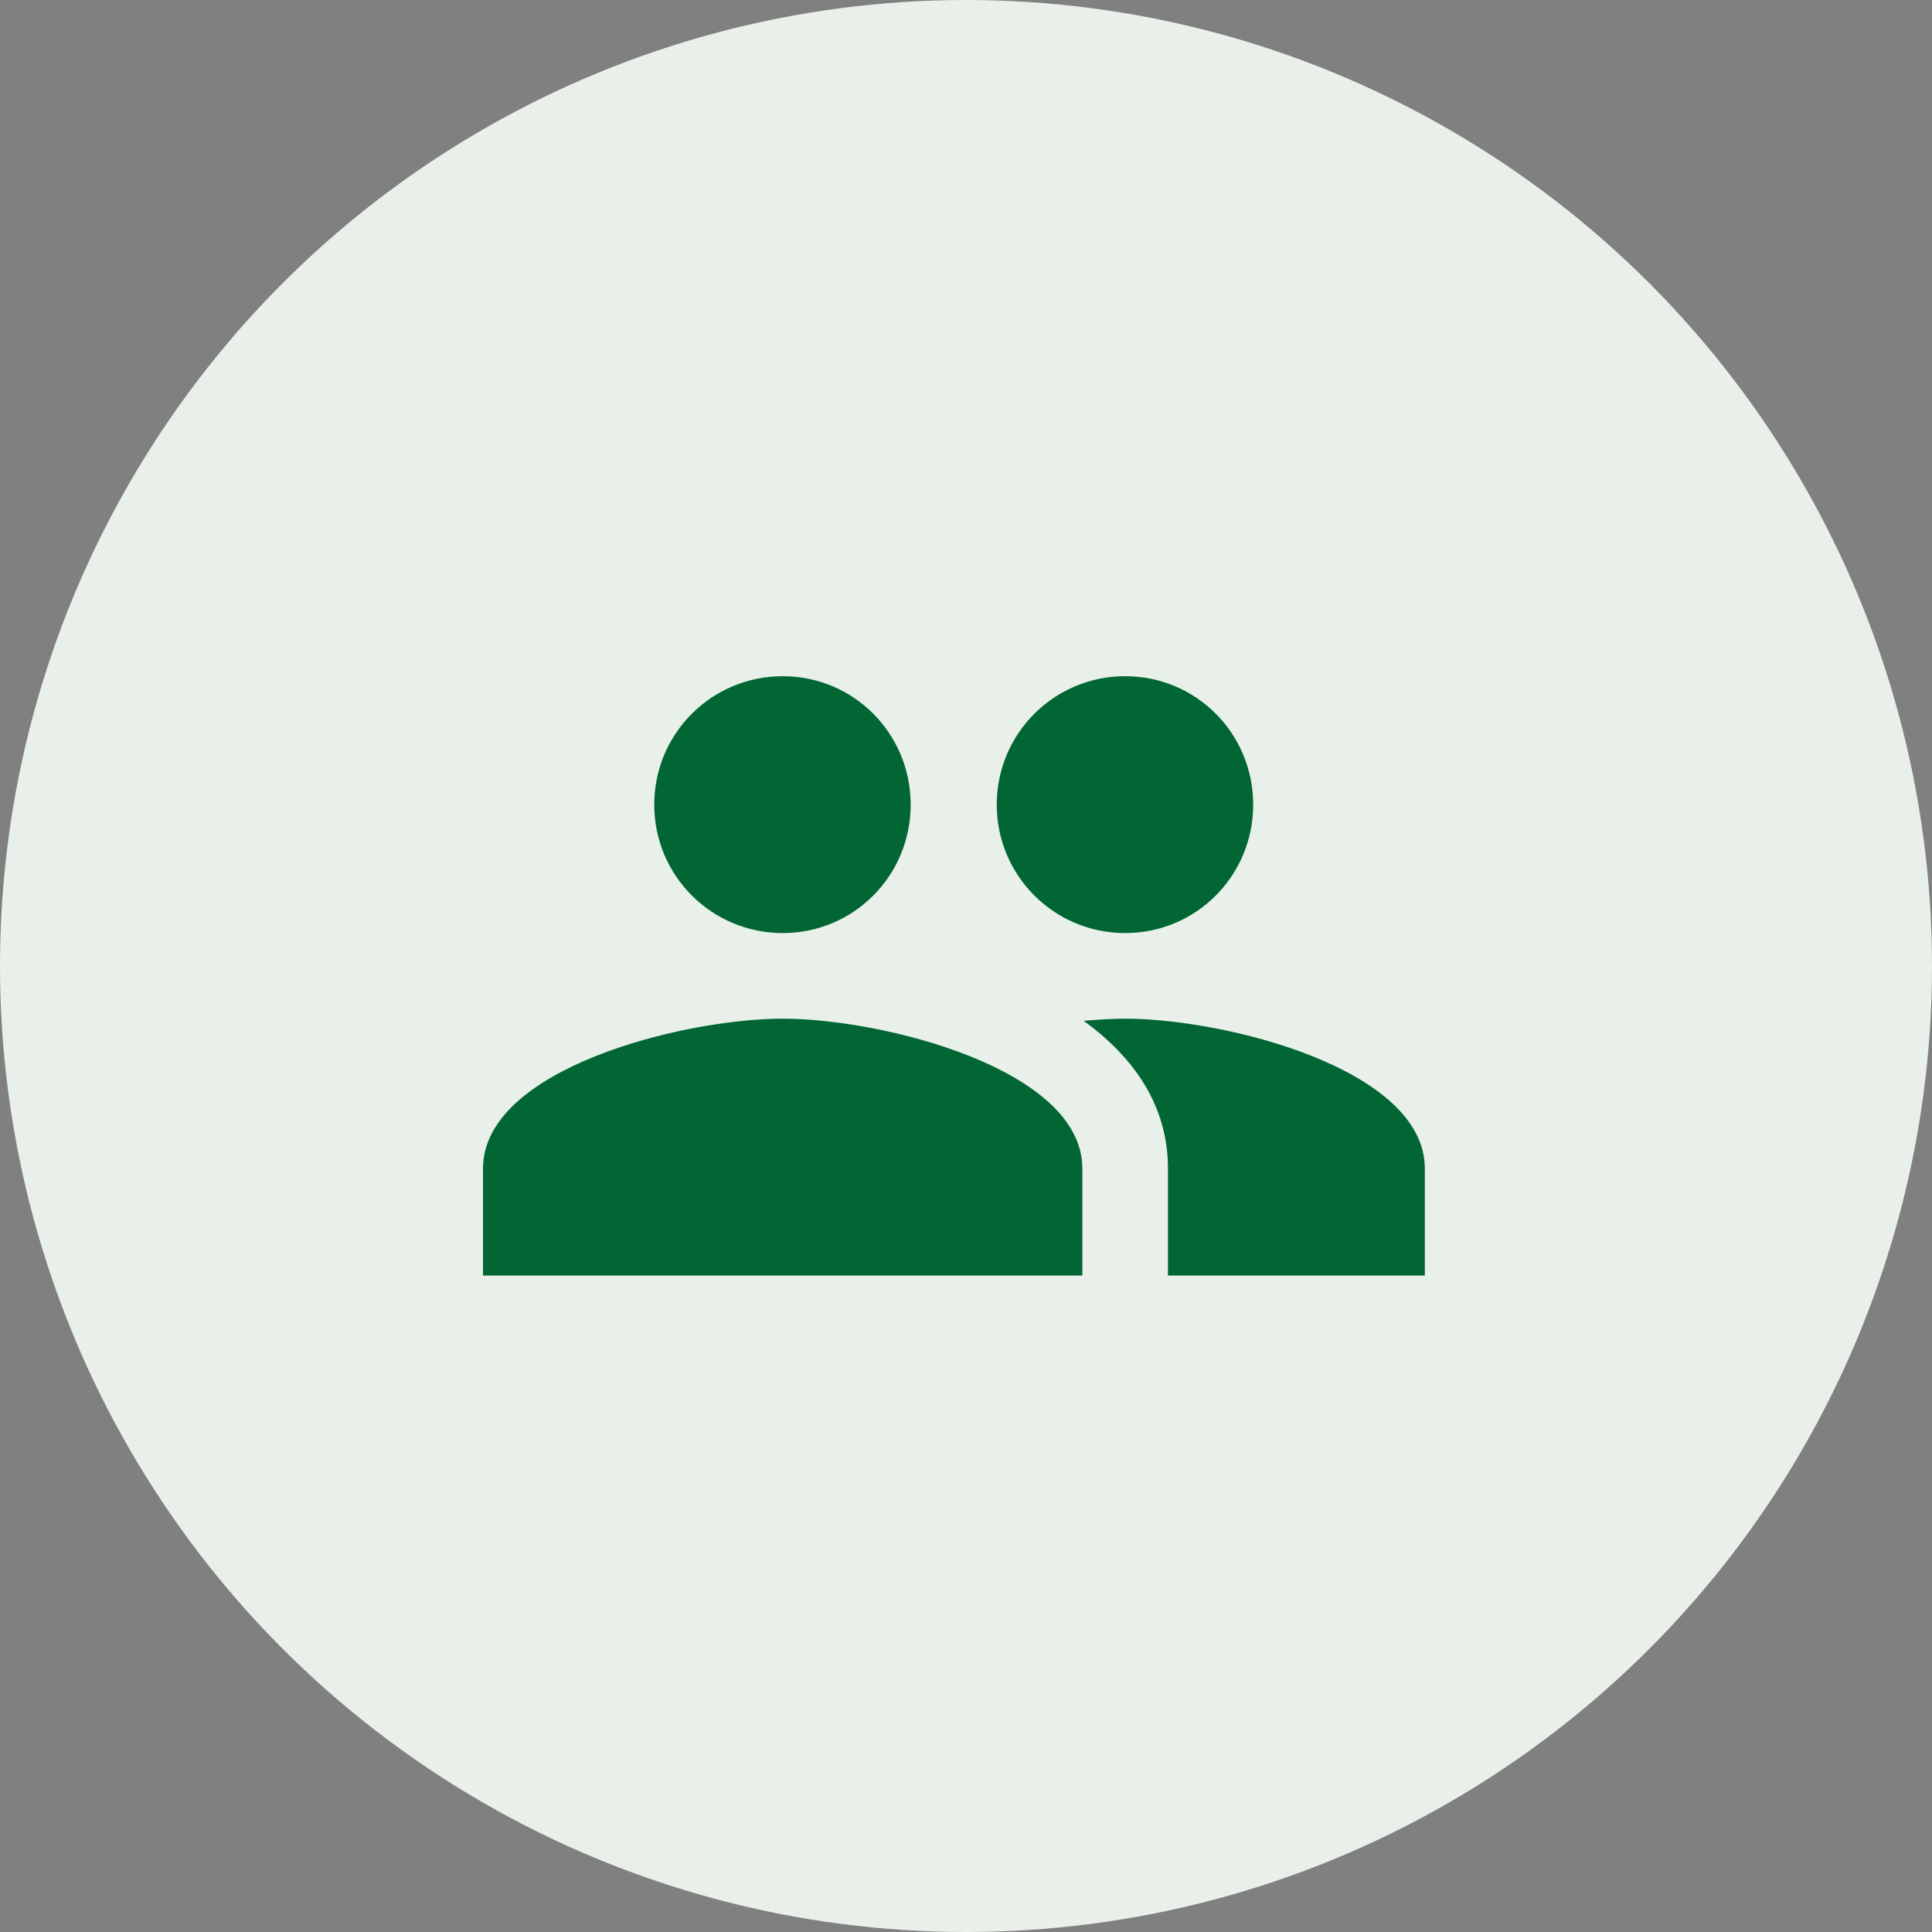
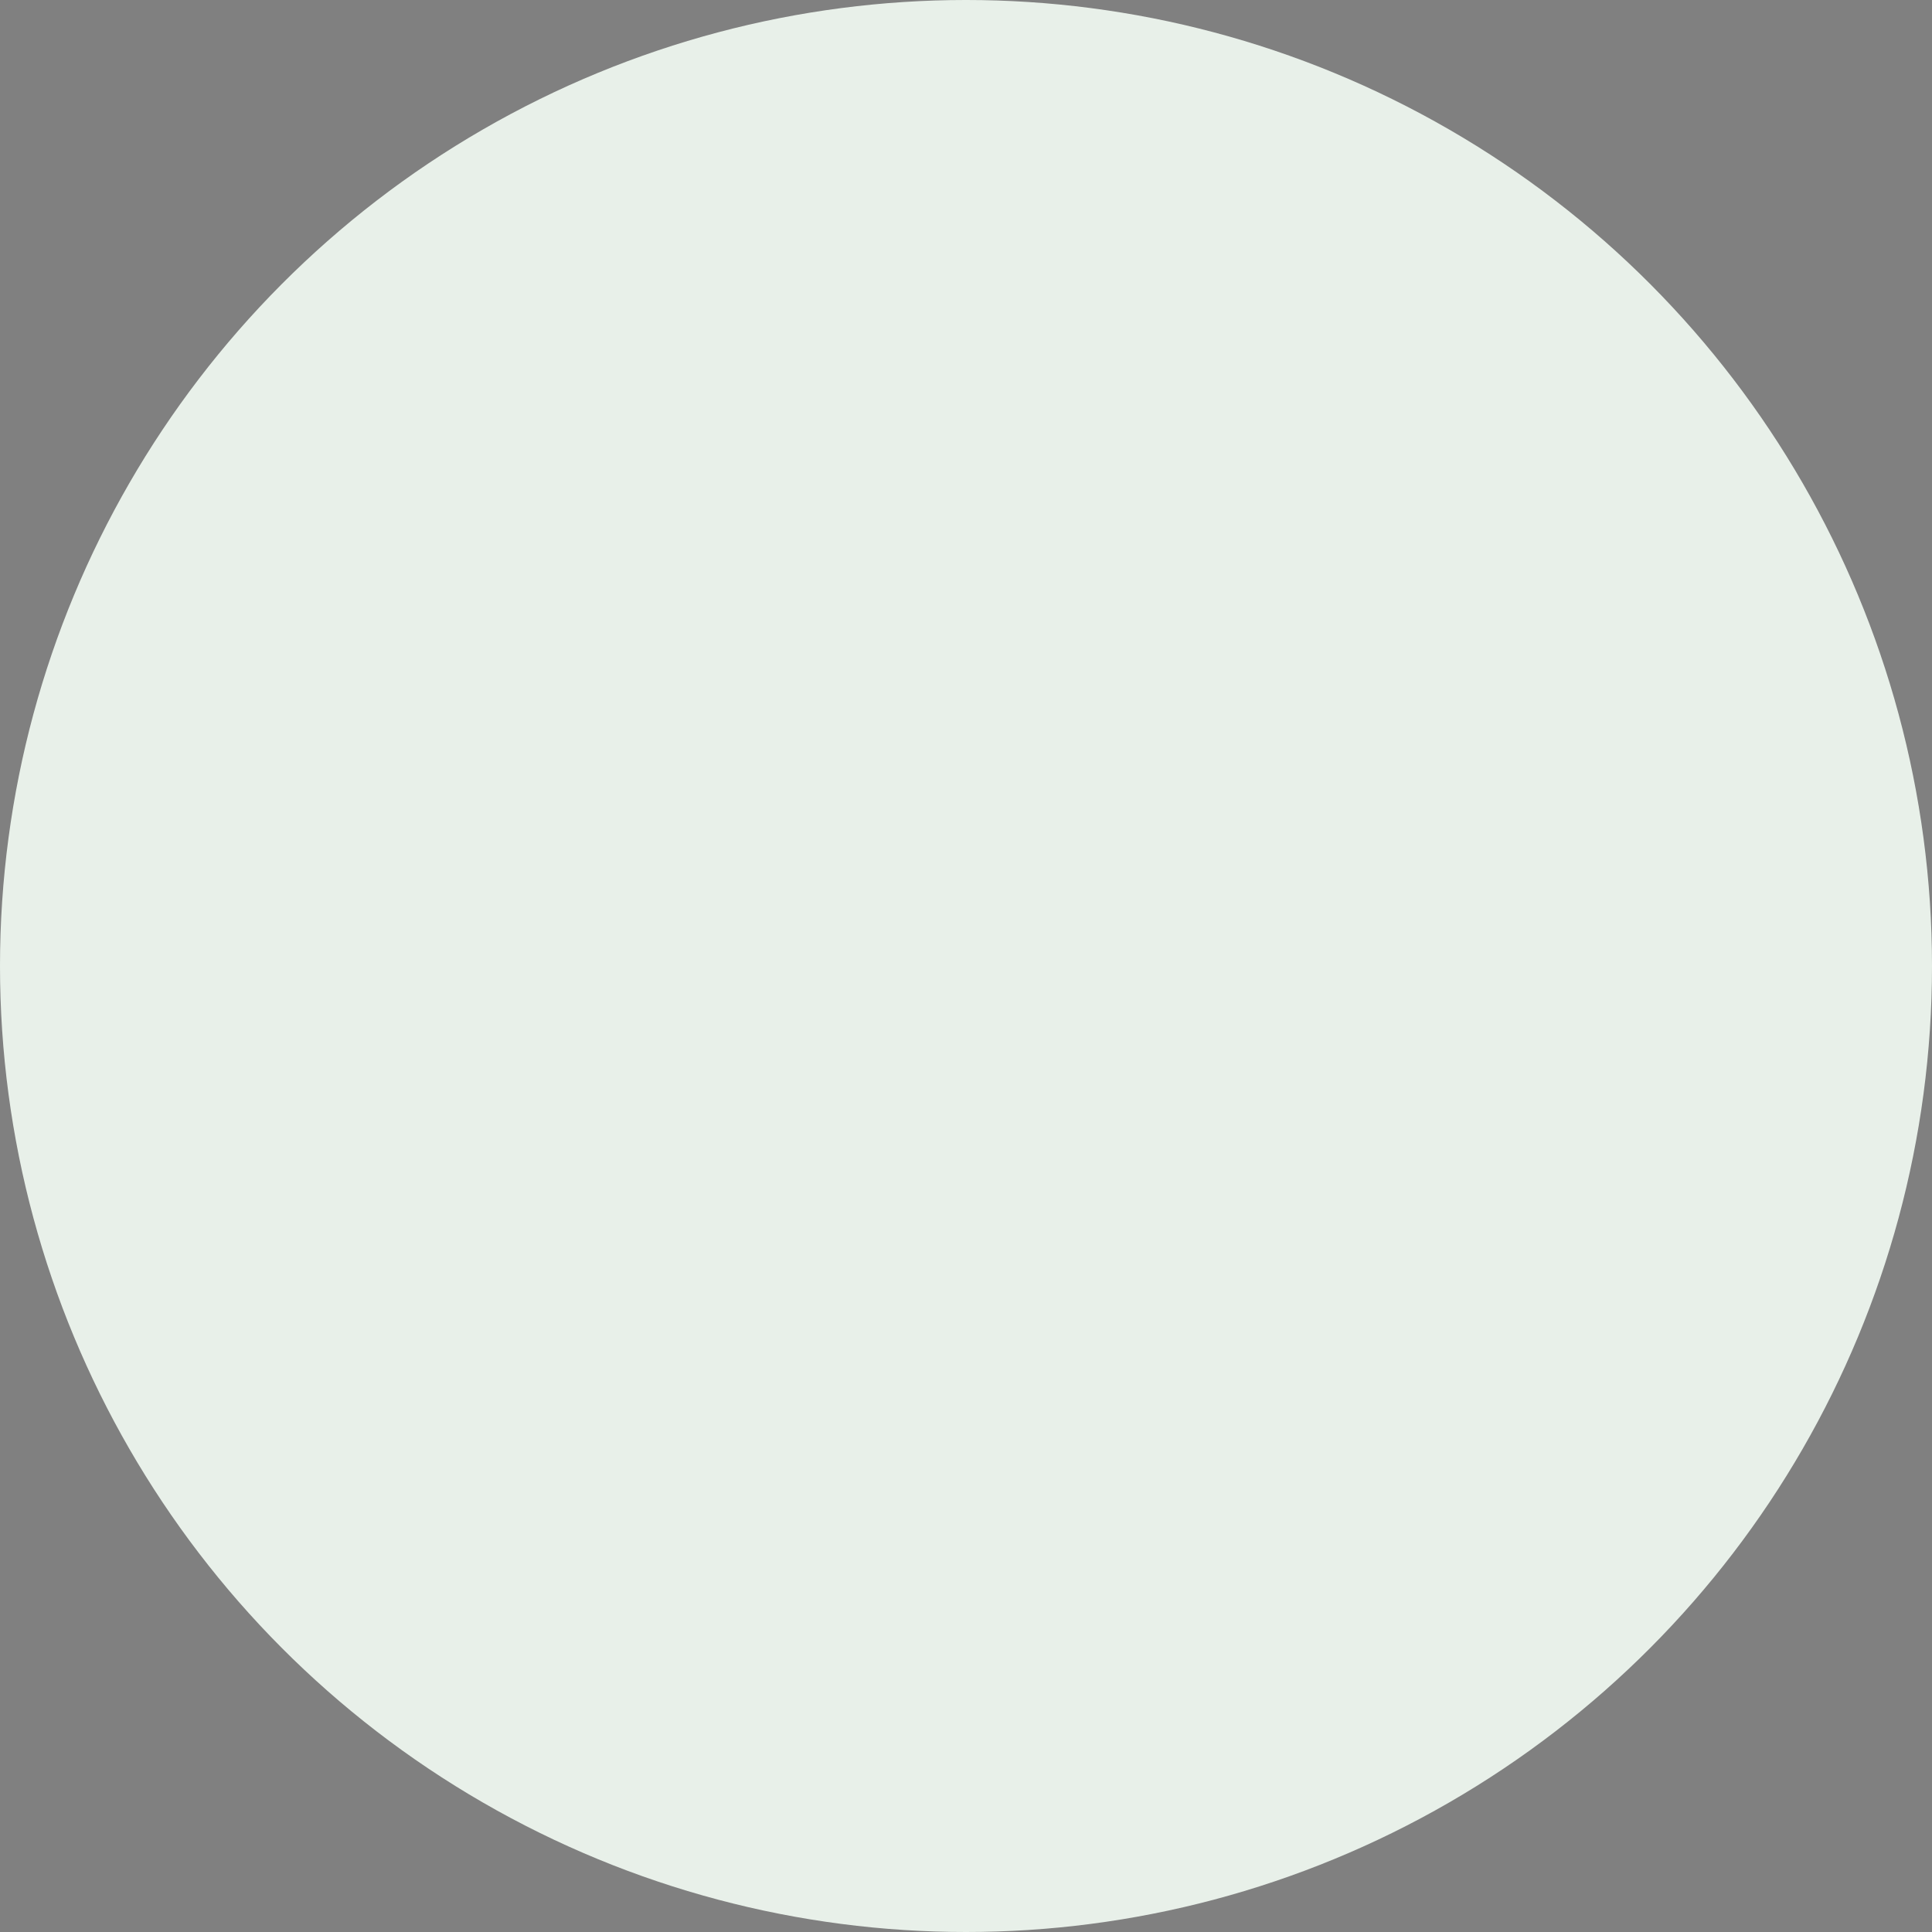
<svg xmlns="http://www.w3.org/2000/svg" fill="none" viewBox="0 0 80 80">
  <rect x="0" y="0" width="80" height="80" fill="#808080" stroke="none" />
  <circle cx="40" cy="40" fill="#e8f0e9" r="40" />
-   <path d="m46.591 38.636c2.943 0 5.301-2.376 5.301-5.318s-2.358-5.318-5.301-5.318-5.318 2.376-5.318 5.318 2.376 5.318 5.318 5.318zm-14.182 0c2.943 0 5.3-2.376 5.3-5.318s-2.358-5.318-5.3-5.318-5.318 2.376-5.318 5.318 2.376 5.318 5.318 5.318zm0 3.545c-4.13 0-12.409 2.074-12.409 6.205v4.432h24.818v-4.432c0-4.13-8.279-6.205-12.409-6.205zm14.182 0c-.514 0-1.099.035-1.72.089 2.056 1.489 3.492 3.492 3.492 6.116v4.432h10.636v-4.432c0-4.13-8.279-6.205-12.409-6.205z" fill="#016633" />
</svg>